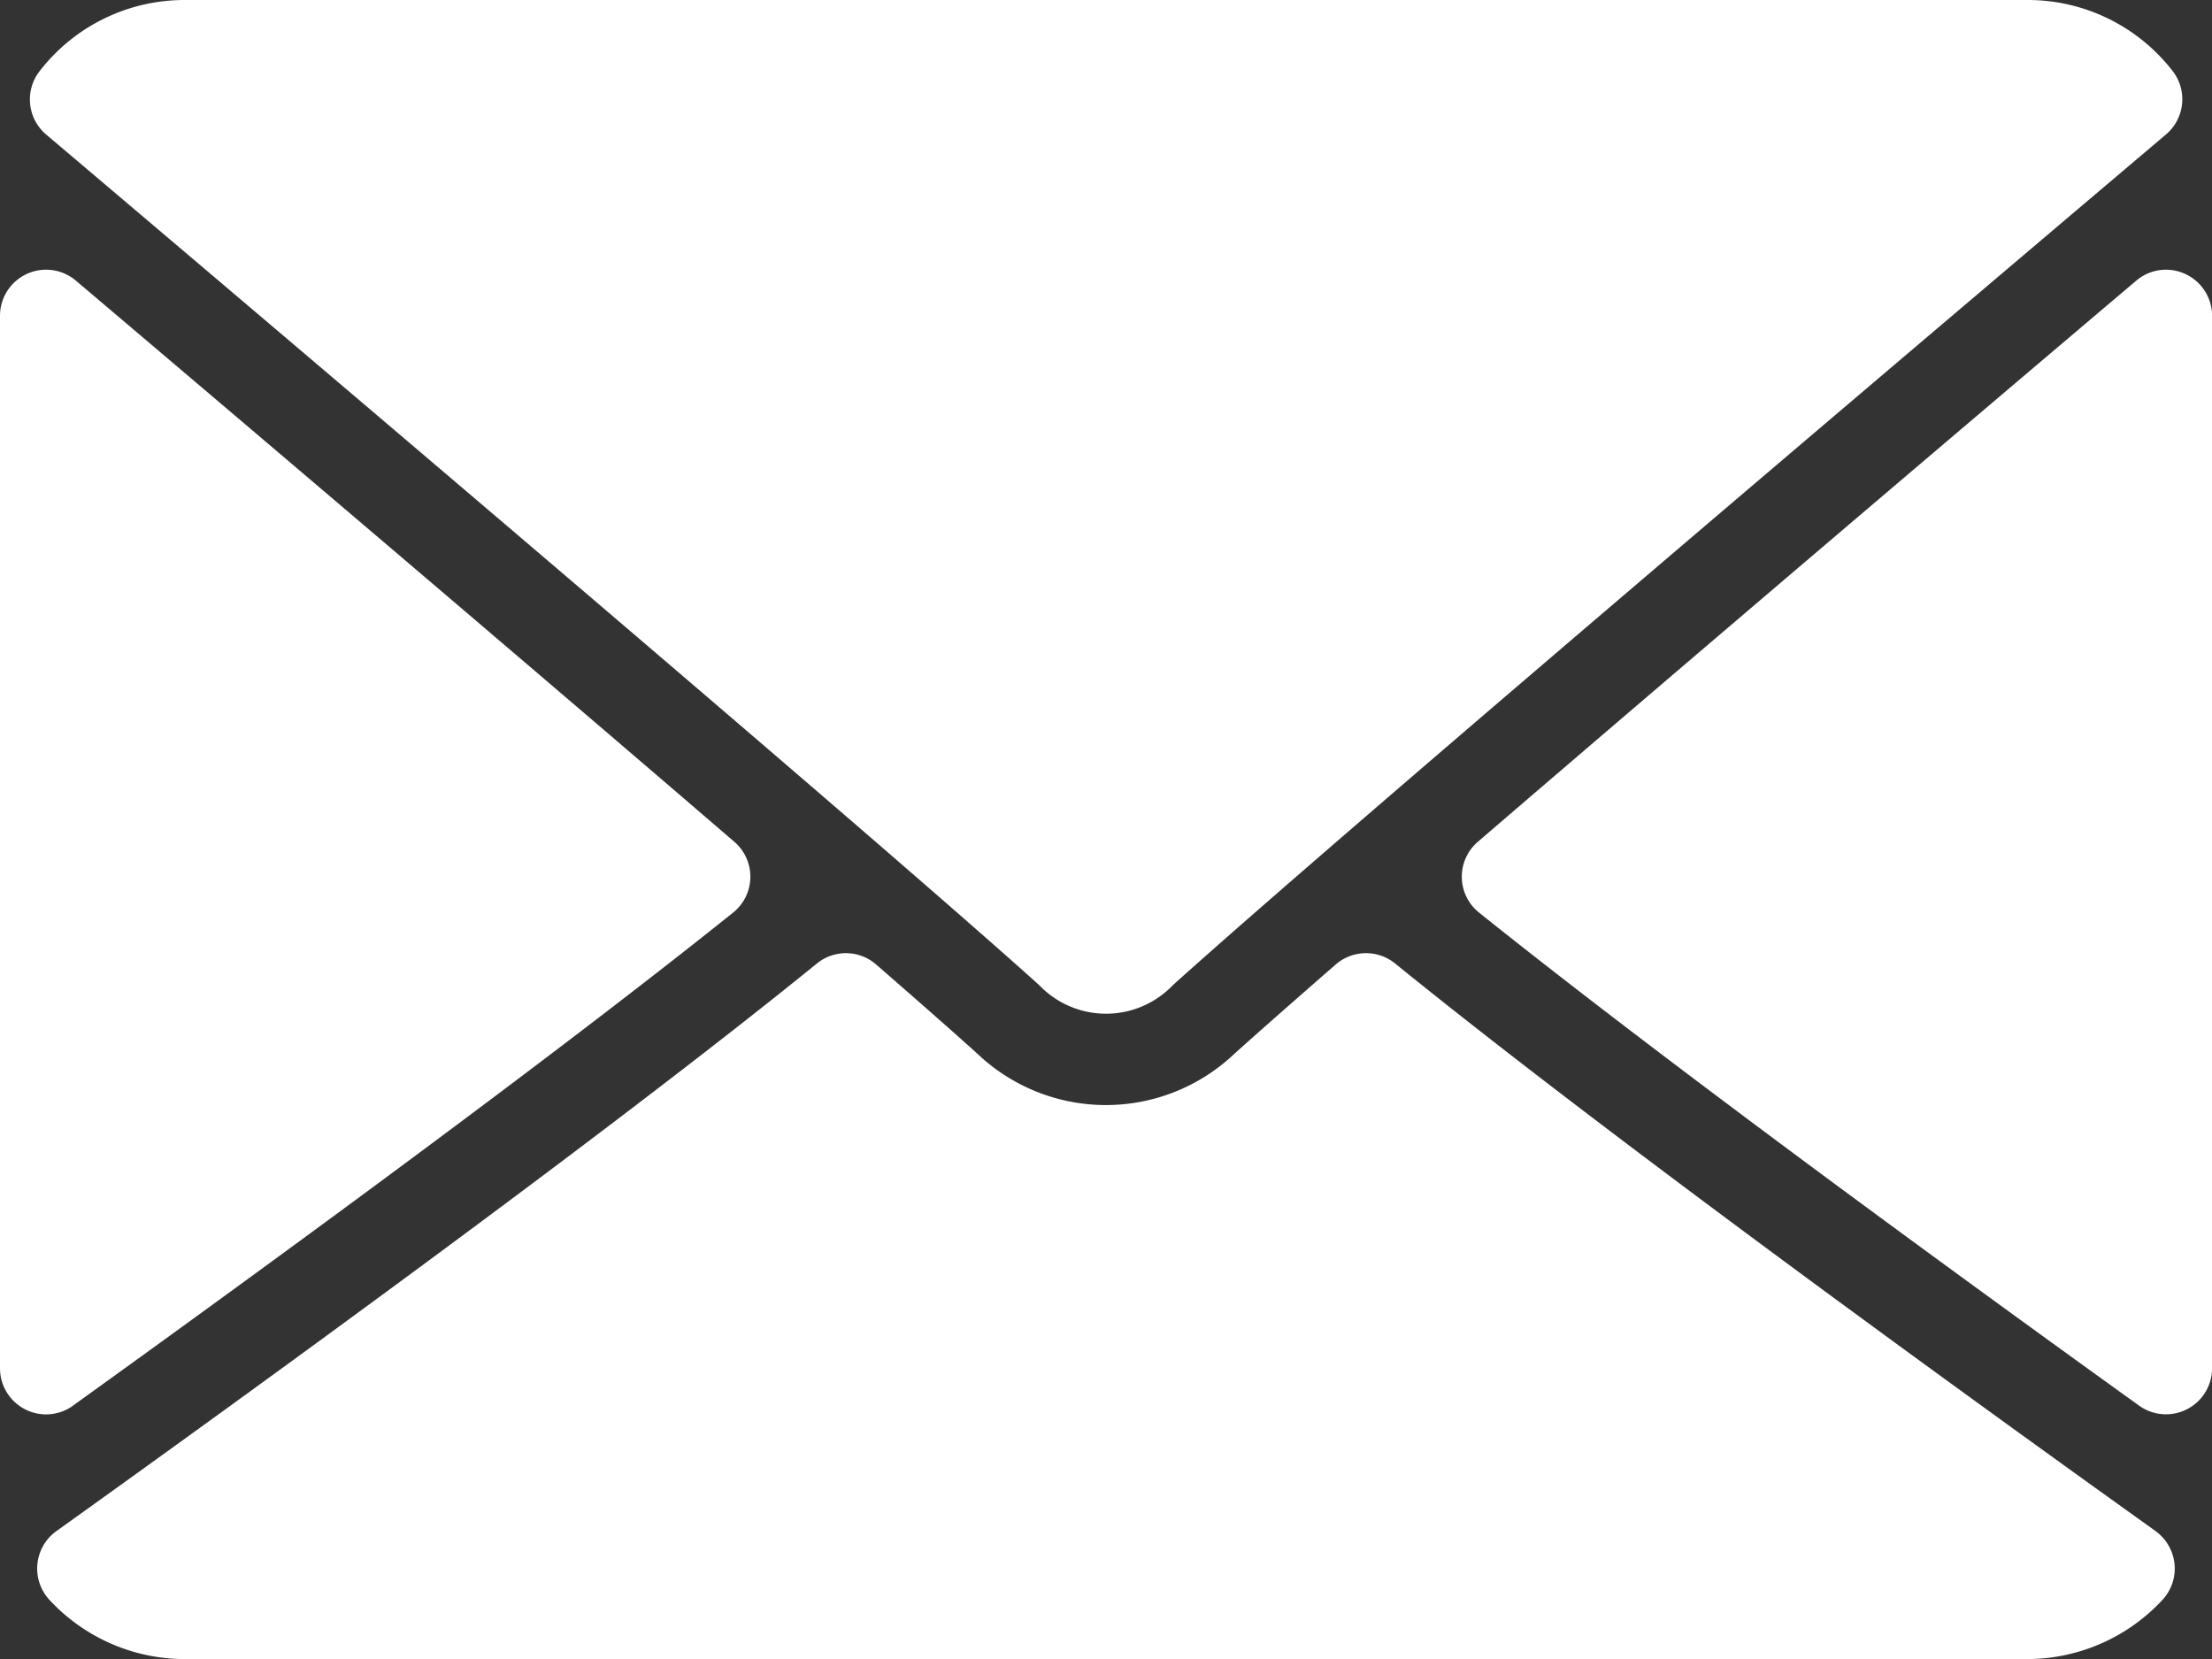
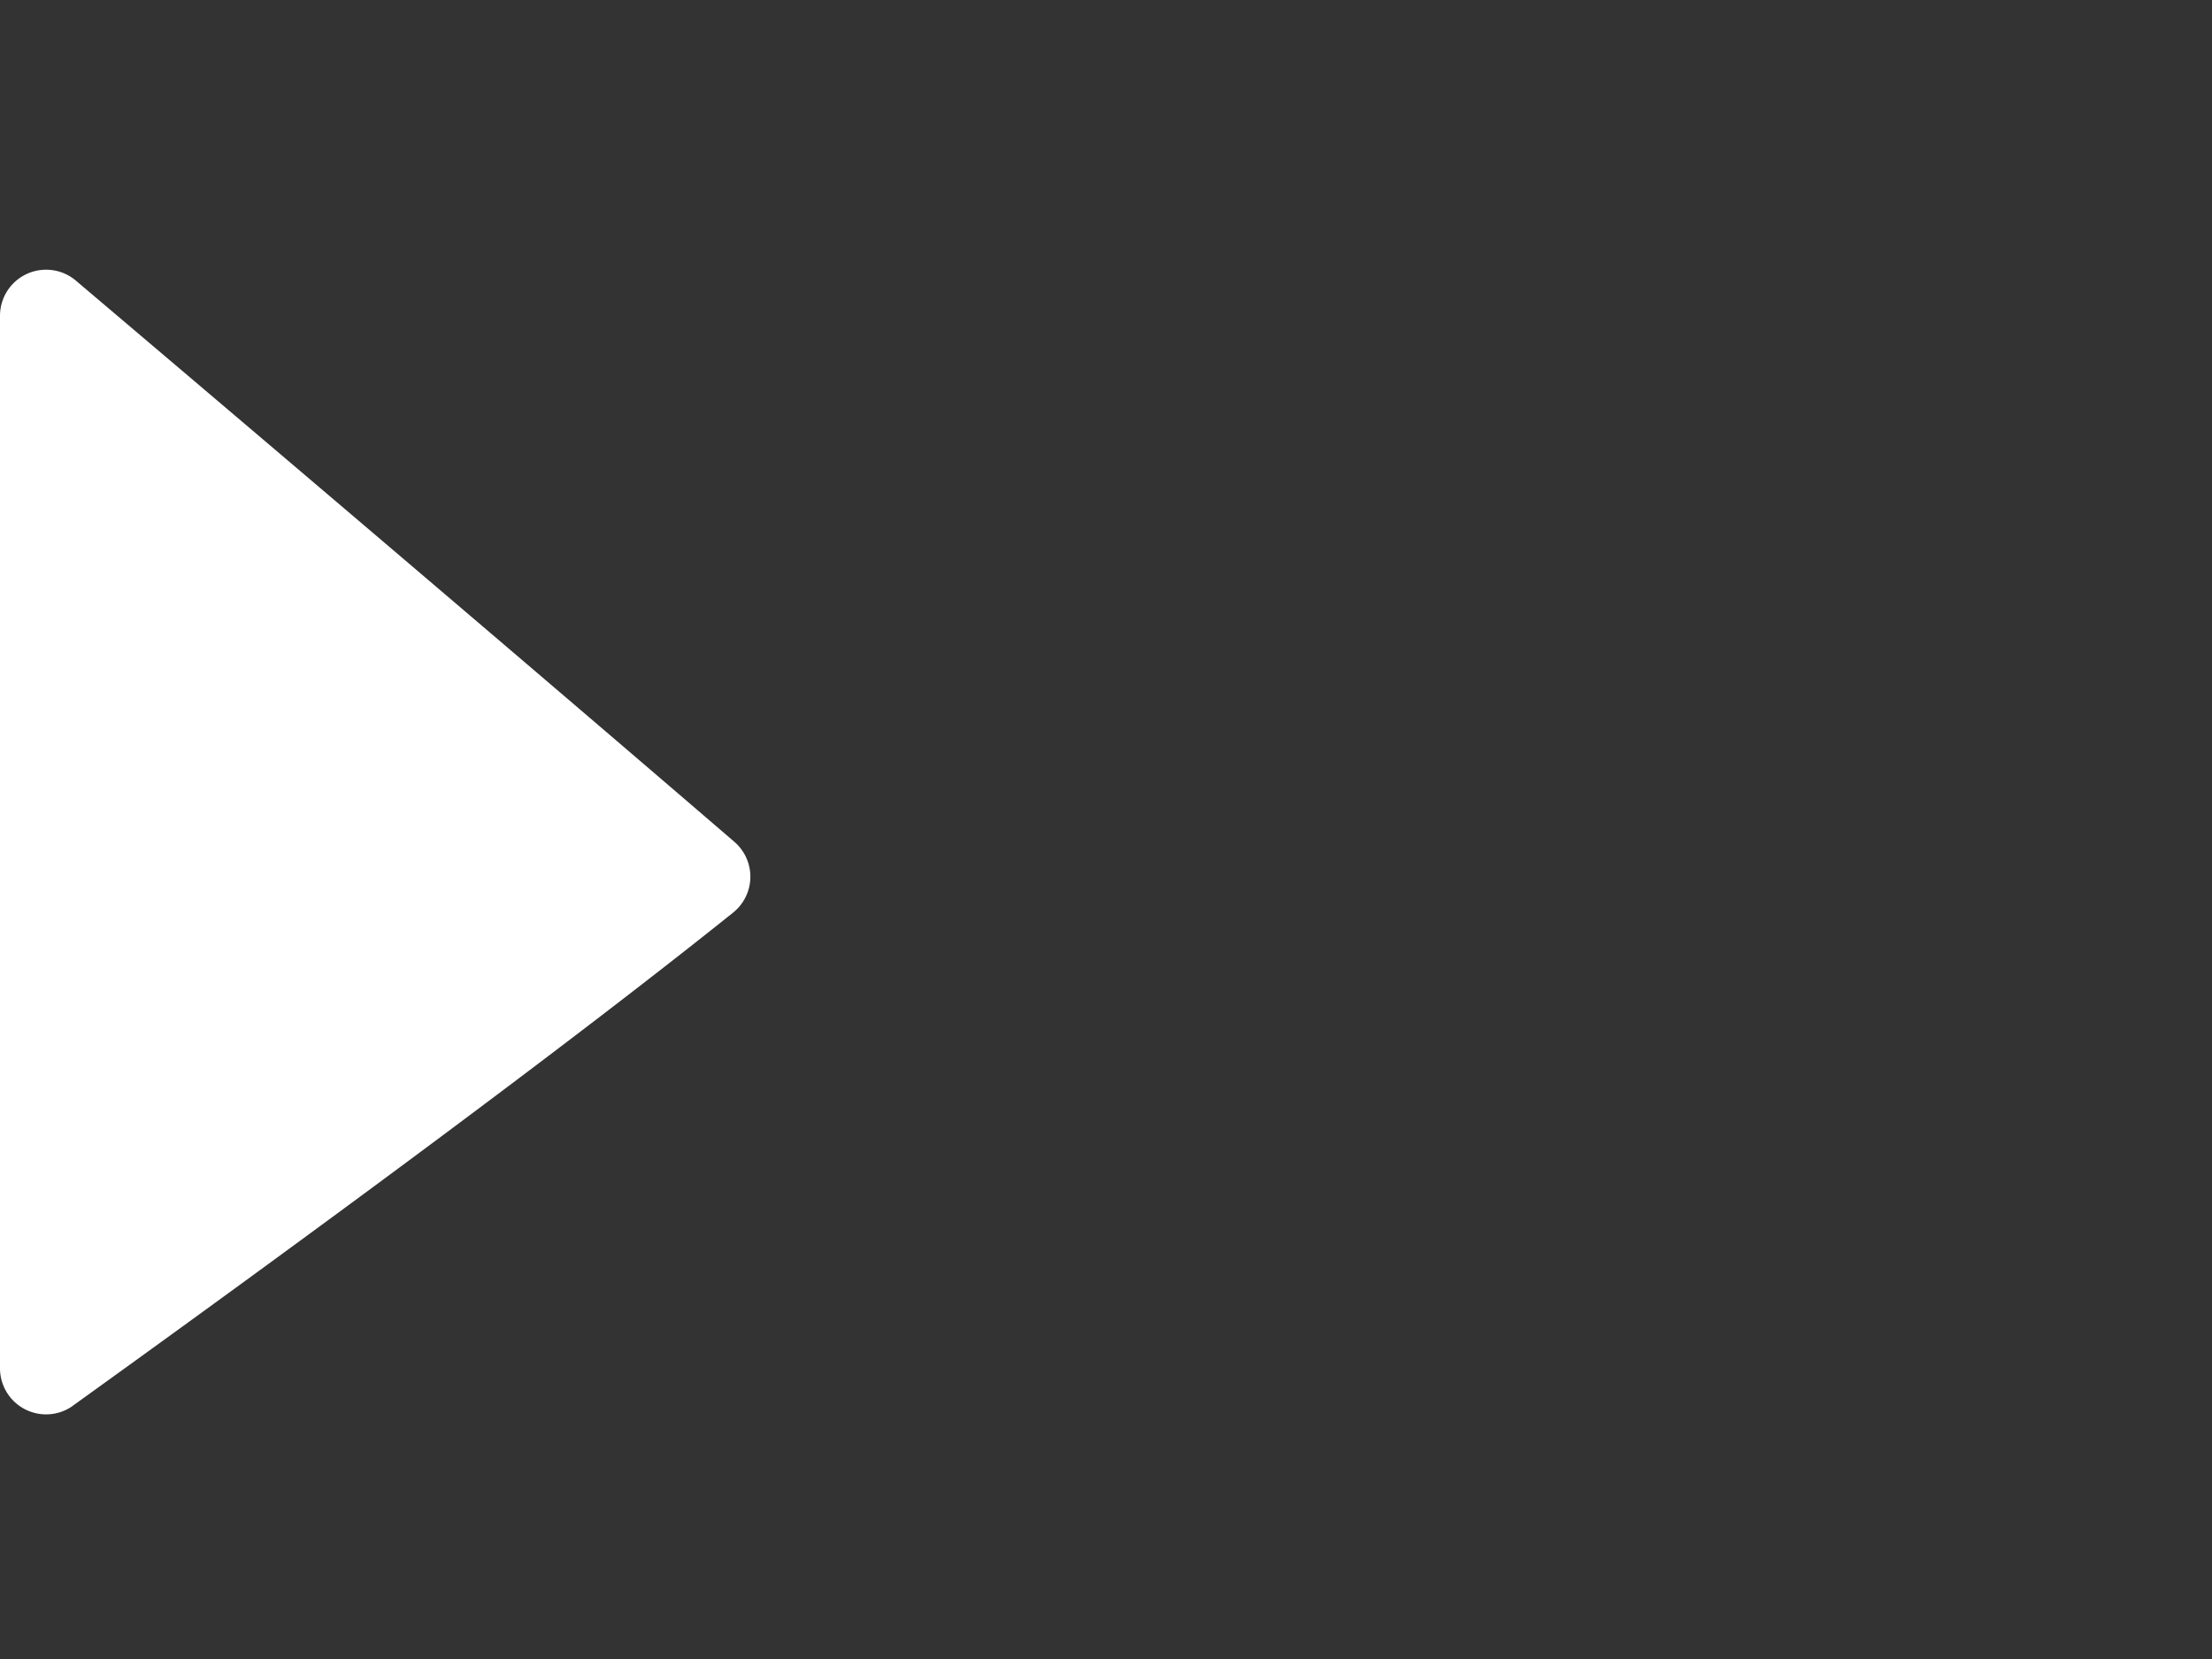
<svg xmlns="http://www.w3.org/2000/svg" width="27.788" height="20.841" viewBox="0 0 27.788 20.841">
  <rect x="0" y="0" width="27.788" height="20.841" fill="#333333" stroke="none" />
  <g id="envelope_1_" data-name="envelope (1)" transform="translate(0 -64)">
    <g id="Group_17" data-name="Group 17" transform="translate(0 64)">
      <g id="Group_16" data-name="Group 16" transform="translate(0 0)">
-         <path id="Path_7" data-name="Path 7" d="M7.119,65.691c3.814,3.23,10.506,8.912,12.473,10.684a1.162,1.162,0,0,0,1.681,0c1.969-1.774,8.661-7.456,12.475-10.686a.579.579,0,0,0,.081-.8A2.3,2.3,0,0,0,32.011,64H8.854a2.3,2.3,0,0,0-1.817.892A.578.578,0,0,0,7.119,65.691Z" transform="translate(-6.538 -64)" fill="#fff" />
-         <path id="Path_8" data-name="Path 8" d="M347.433,126.466a.576.576,0,0,0-.617.084c-2.5,2.117-5.789,4.915-8.271,7.049a.578.578,0,0,0,.016.89c2.306,1.847,5.781,4.388,8.291,6.193a.579.579,0,0,0,.917-.47V126.991A.579.579,0,0,0,347.433,126.466Z" transform="translate(-319.98 -123.024)" fill="#fff" />
        <path id="Path_9" data-name="Path 9" d="M.917,140.691c2.51-1.806,5.986-4.346,8.292-6.193a.578.578,0,0,0,.016-.89c-2.482-2.135-5.773-4.932-8.271-7.049A.579.579,0,0,0,0,127v13.222a.579.579,0,0,0,.917.47Z" transform="translate(0 -123.033)" fill="#fff" />
-         <path id="Path_10" data-name="Path 10" d="M35.234,291.875c-2.424-1.734-6.888-4.967-9.553-7.13a.58.58,0,0,0-.745.013c-.523.456-.961.841-1.271,1.12a2.344,2.344,0,0,1-3.232,0c-.309-.279-.747-.664-1.27-1.119a.577.577,0,0,0-.745-.013c-2.656,2.156-7.126,5.392-9.553,7.13a.579.579,0,0,0-.087.865,2.32,2.32,0,0,0,1.693.743H33.628a2.323,2.323,0,0,0,1.693-.743.579.579,0,0,0-.087-.865Z" transform="translate(-8.156 -272.642)" fill="#fff" />
      </g>
    </g>
  </g>
</svg>